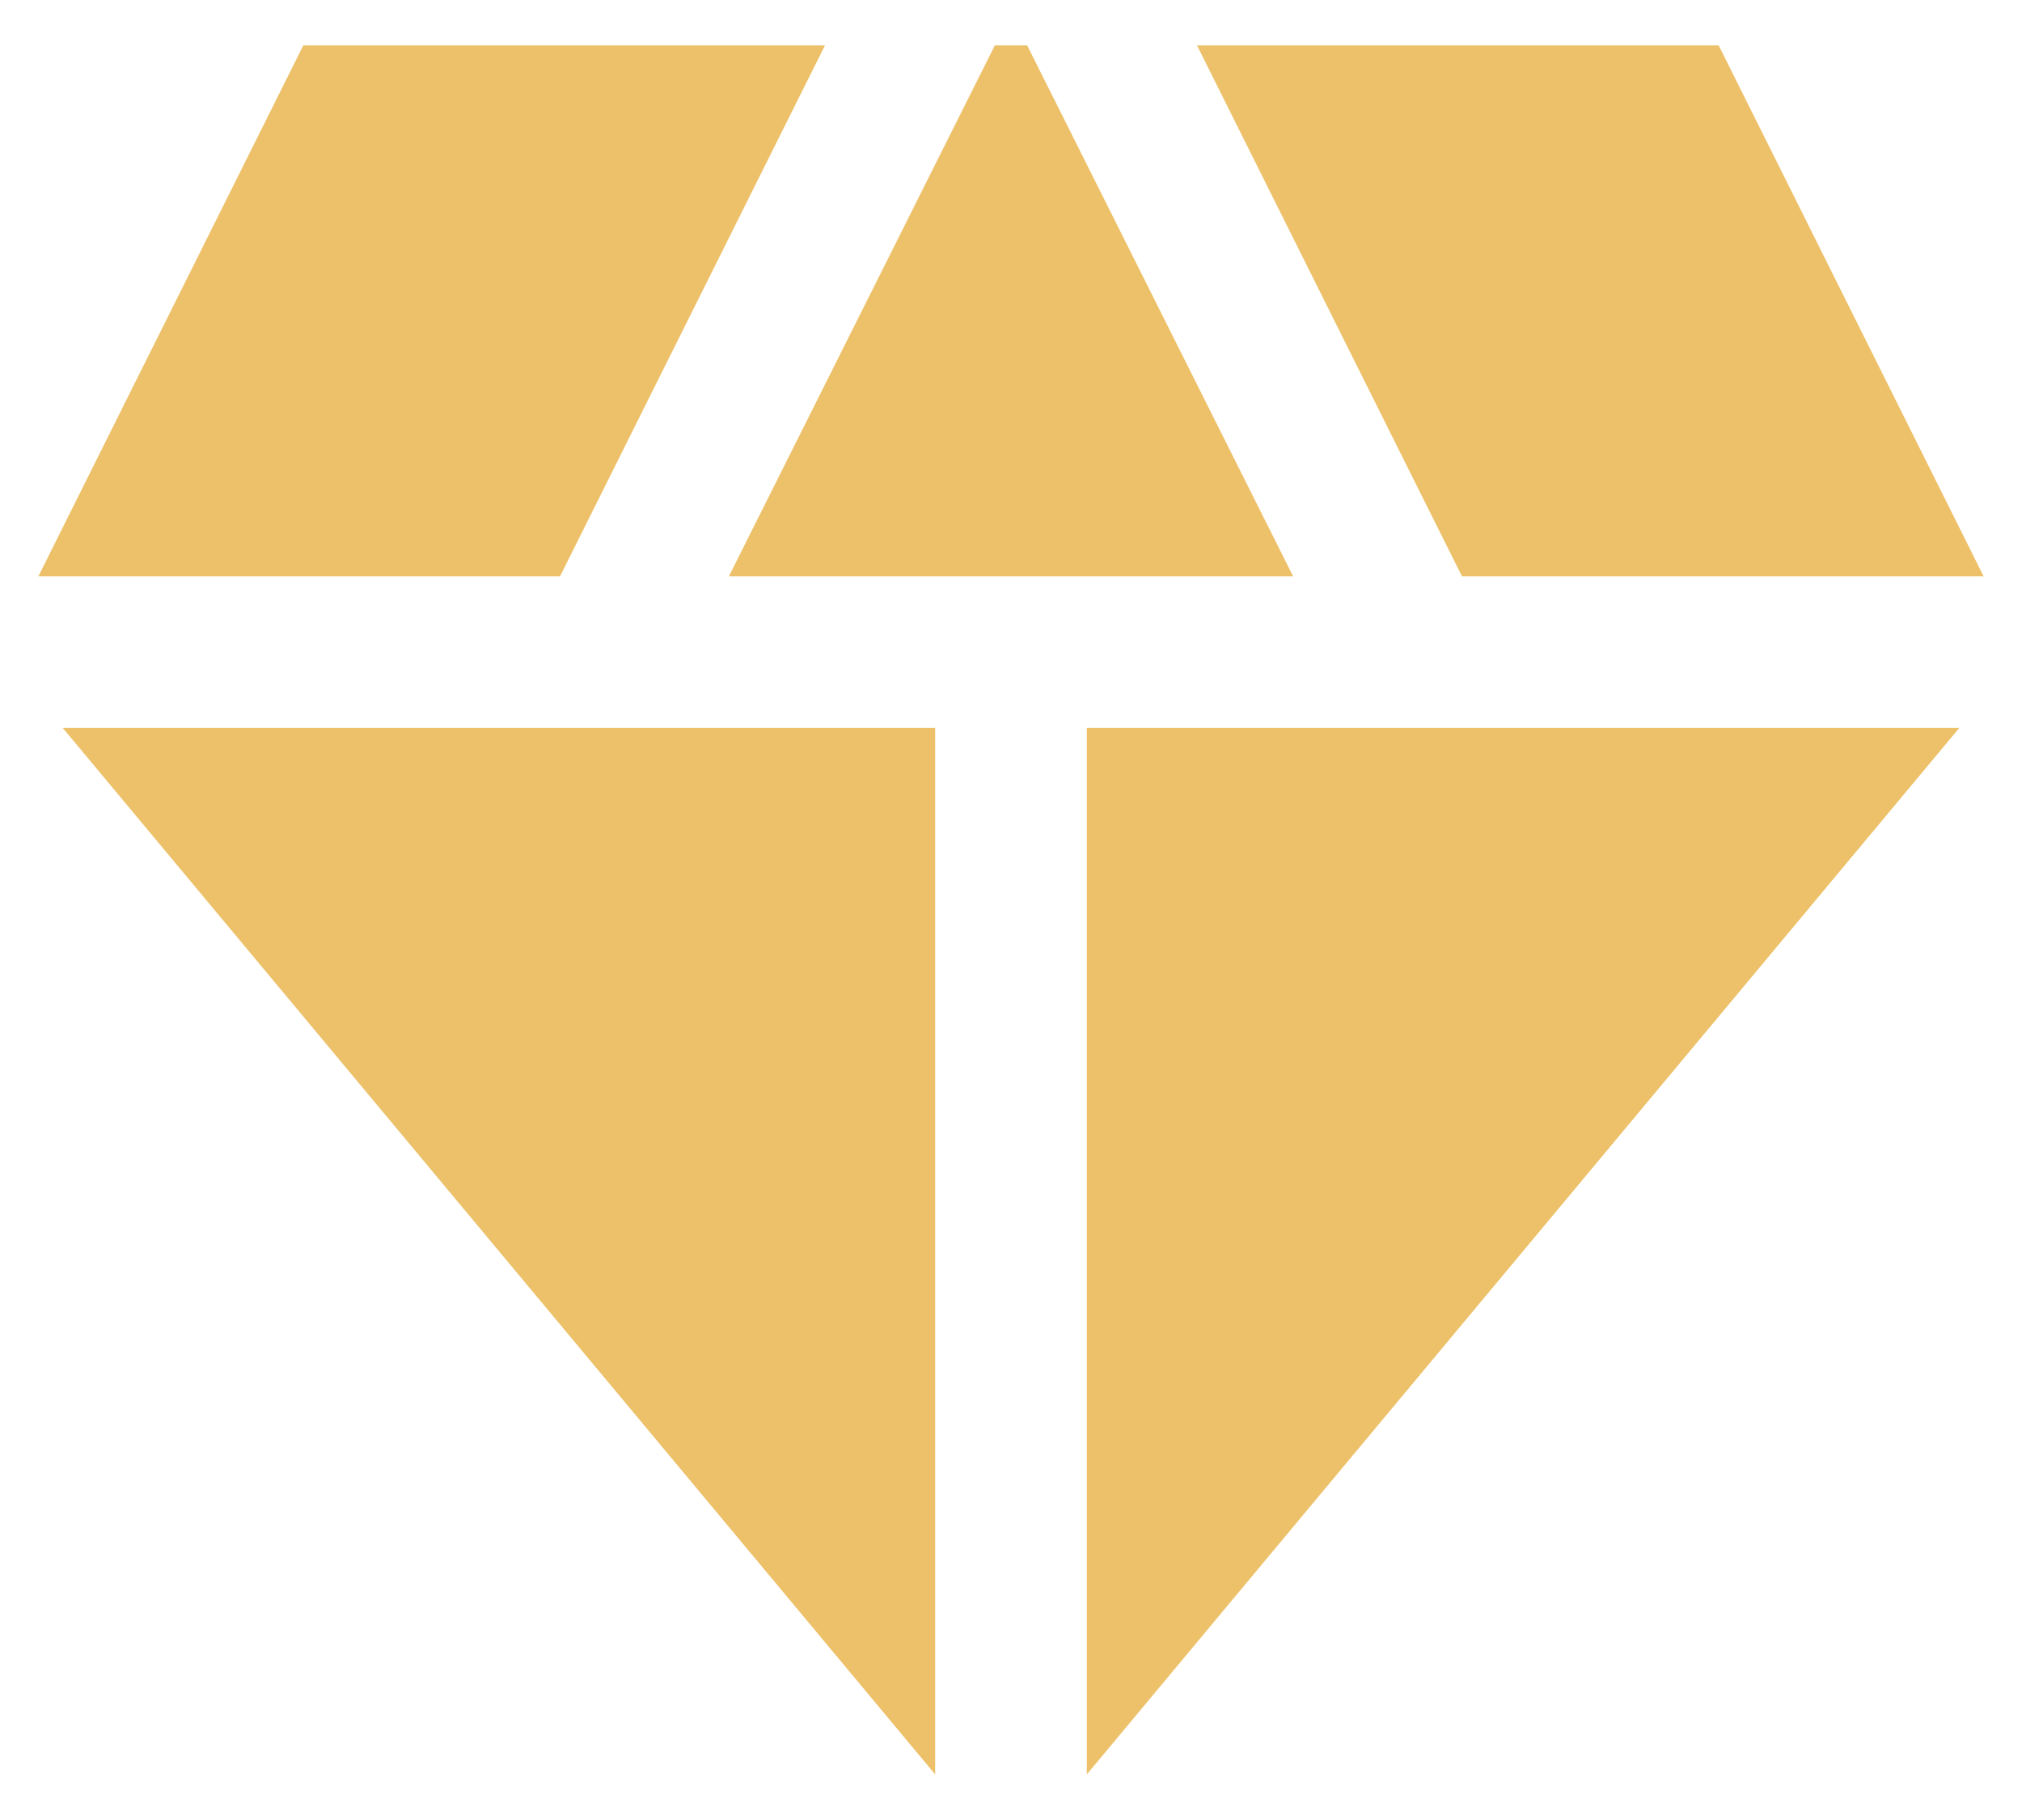
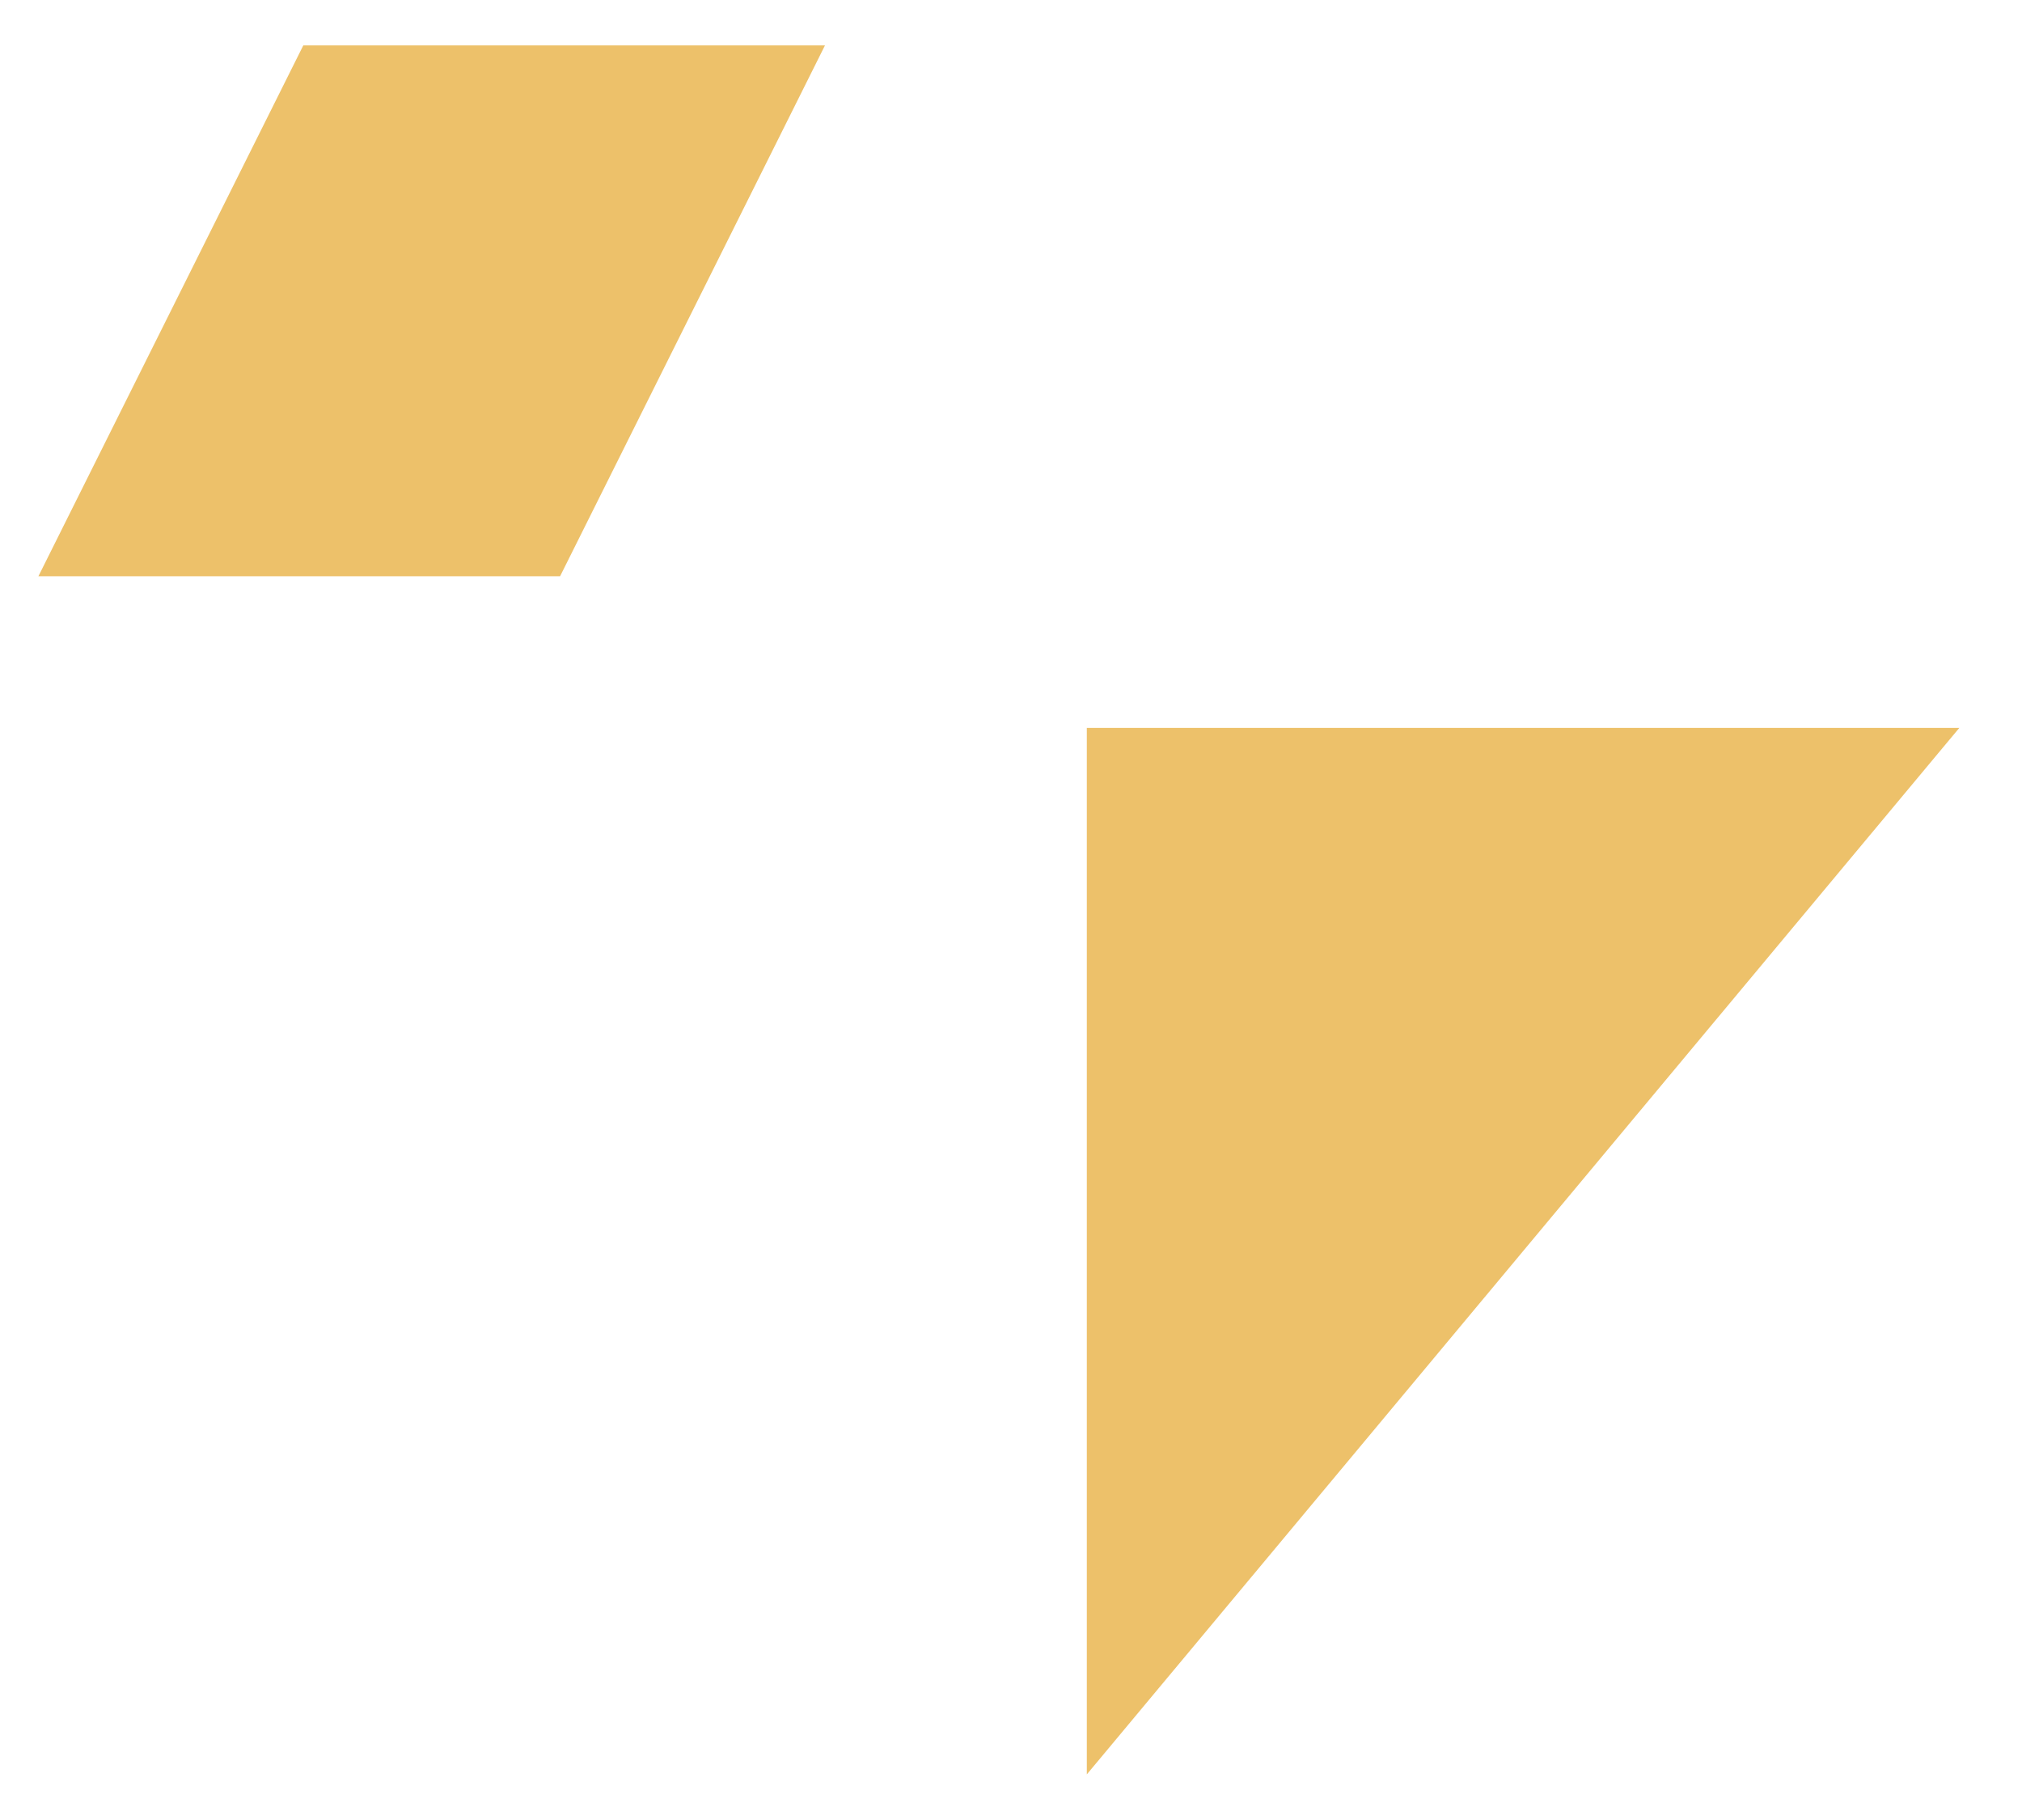
<svg xmlns="http://www.w3.org/2000/svg" width="20" height="18" viewBox="0 0 20 18" fill="#EDC16A">
-   <path d="M10.16 0.449H9.84L7.21 5.699H12.79L10.16 0.449Z" />
-   <path d="M14.46 5.699H19.62L17 0.449H11.84L14.46 5.699Z" />
-   <path d="M19.38 7.199H10.75V17.549L19.38 7.199Z" />
-   <path d="M9.25 17.549V7.199H0.62L9.25 17.549Z" />
+   <path d="M19.38 7.199H10.75V17.549Z" />
  <path d="M5.54 5.699L8.16 0.449H3L0.38 5.699H5.54Z" />
</svg>